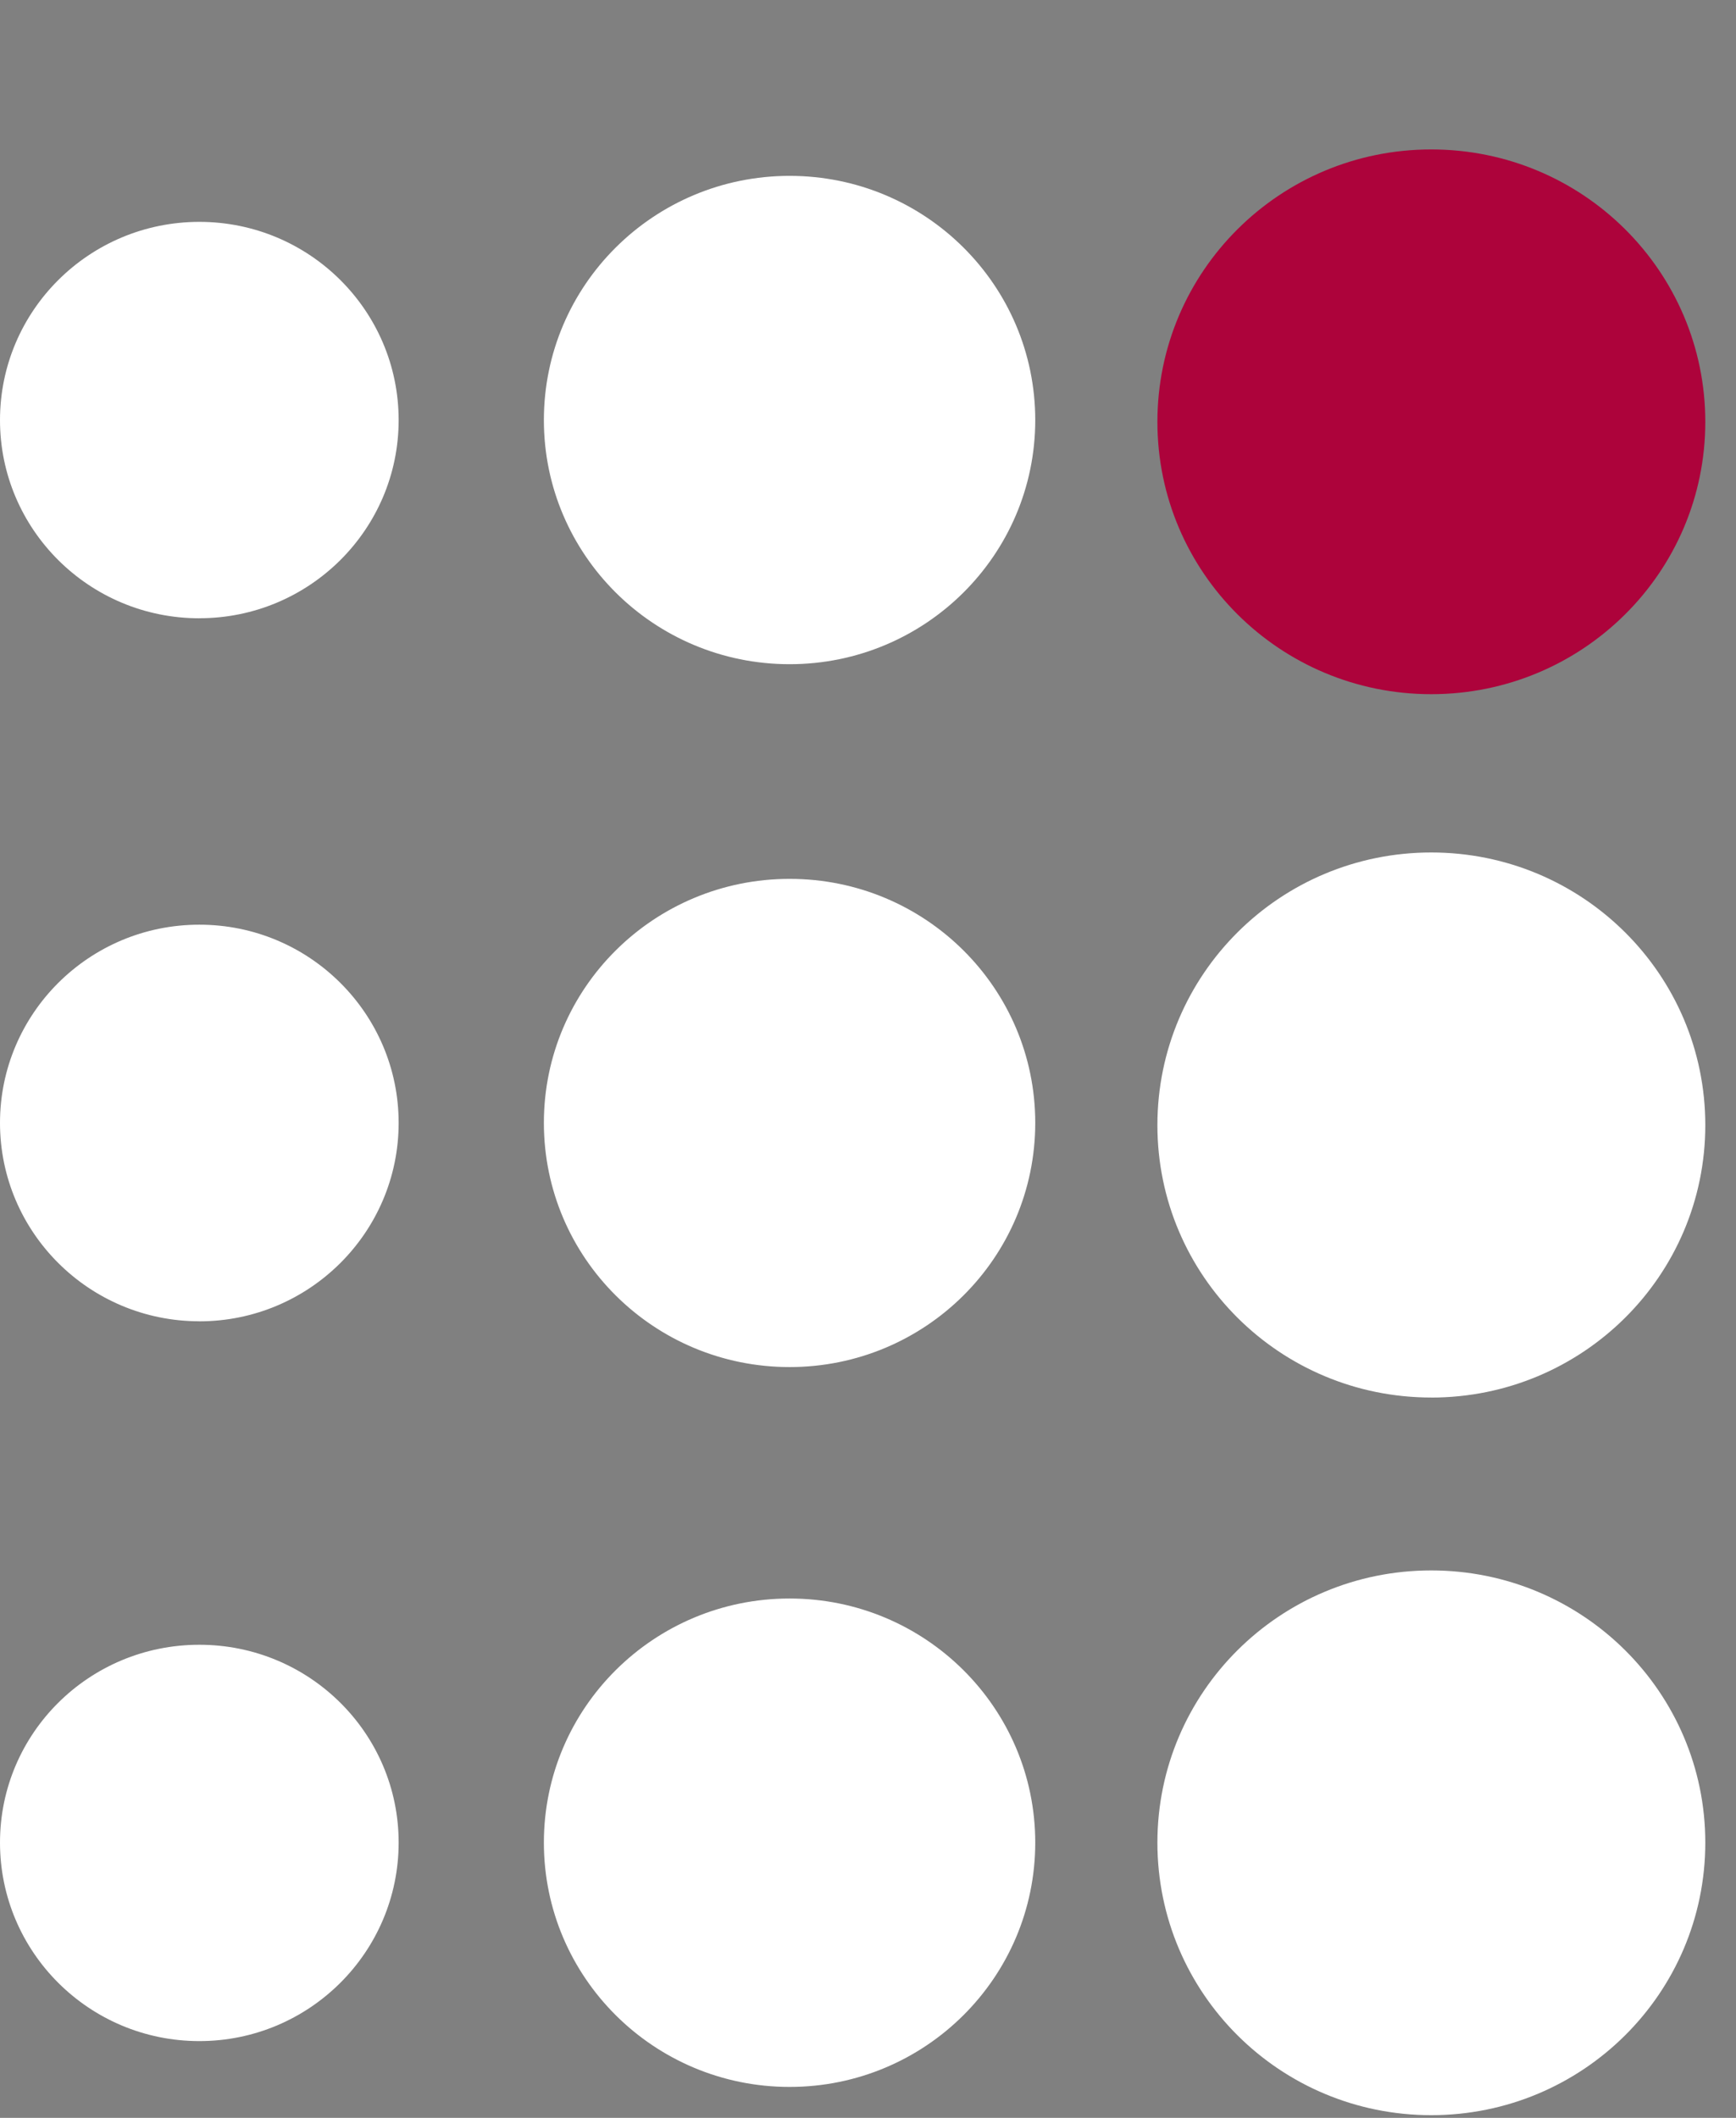
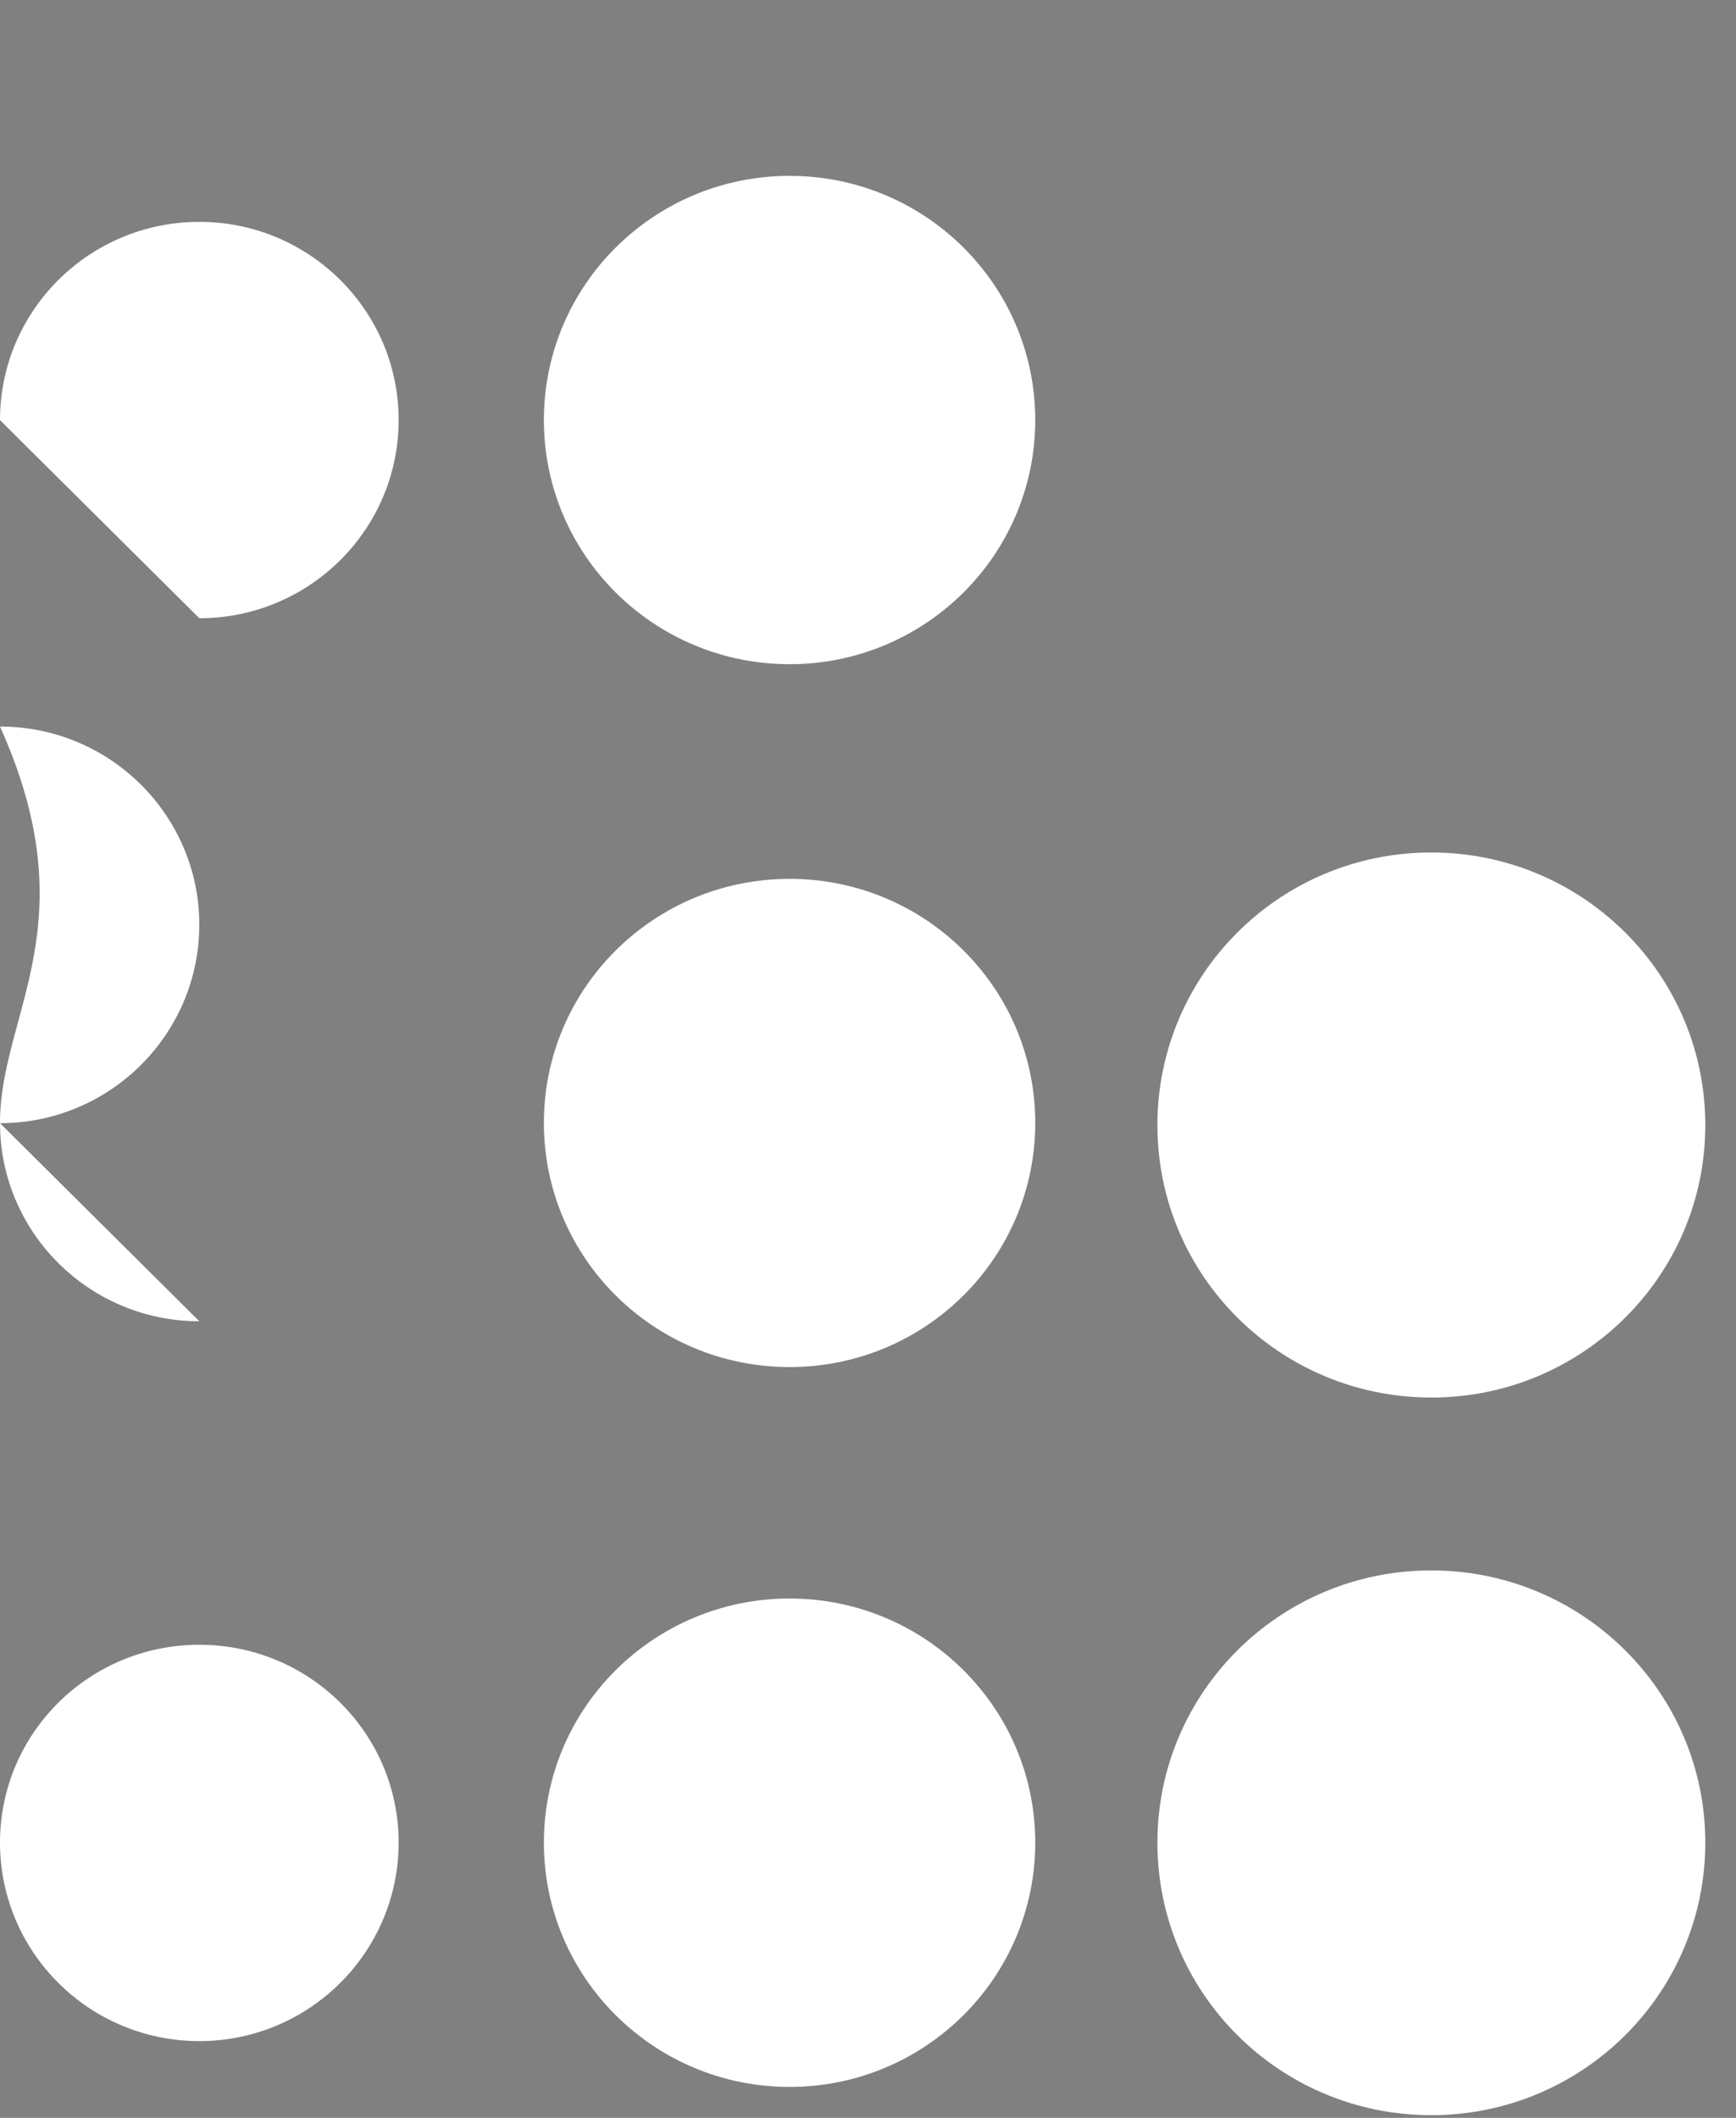
<svg xmlns="http://www.w3.org/2000/svg" width="41" height="50" fill="none" viewBox="0 0 41 50">
  <rect x="0" y="0" width="41" height="50" fill="#808080" stroke="none" />
  <g fill-rule="evenodd" clip-rule="evenodd">
-     <path fill="#ad033b" d="M40.275 9.96c0 3.55-2.896 6.429-6.473 6.429-3.574 0-6.467-2.88-6.467-6.429 0-3.554 2.893-6.432 6.467-6.432 3.578 0 6.472 2.878 6.473 6.432" />
-     <path fill="#fff" d="M24.45 9.918c0 3.182-2.597 5.763-5.802 5.763-3.203 0-5.803-2.581-5.803-5.763 0-3.186 2.6-5.766 5.803-5.766 3.205 0 5.802 2.58 5.802 5.766M4.708 14.596c2.599 0 4.707-2.097 4.707-4.678 0-2.584-2.108-4.68-4.707-4.68C2.106 5.239 0 7.335 0 9.919c0 2.58 2.106 4.678 4.708 4.678m0 16.598c2.599 0 4.707-2.102 4.707-4.685 0-2.58-2.108-4.68-4.707-4.679C2.106 21.83 0 23.93 0 26.51c0 2.583 2.106 4.683 4.708 4.684m13.94 1.081c3.205 0 5.802-2.577 5.802-5.766 0-3.183-2.597-5.761-5.802-5.76-3.203 0-5.803 2.577-5.803 5.76 0 3.19 2.6 5.766 5.803 5.766m21.627 11.226c0 3.557-2.896 6.436-6.473 6.436-3.574 0-6.467-2.879-6.467-6.435 0-3.547 2.893-6.426 6.467-6.426 3.577 0 6.472 2.879 6.473 6.425m-6.473-10.506c3.577 0 6.473-2.878 6.473-6.432 0-3.556-2.896-6.437-6.473-6.437-3.574 0-6.467 2.88-6.467 6.438 0 3.553 2.893 6.43 6.467 6.43M9.415 43.5c0 2.587-2.108 4.688-4.707 4.688-2.602 0-4.708-2.1-4.708-4.687 0-2.582 2.106-4.67 4.708-4.67 2.599 0 4.707 2.089 4.707 4.67m9.233 5.769c3.205 0 5.802-2.584 5.802-5.769 0-3.18-2.597-5.762-5.802-5.762-3.203 0-5.803 2.58-5.803 5.763 0 3.184 2.6 5.768 5.803 5.768" />
+     <path fill="#fff" d="M24.45 9.918c0 3.182-2.597 5.763-5.802 5.763-3.203 0-5.803-2.581-5.803-5.763 0-3.186 2.6-5.766 5.803-5.766 3.205 0 5.802 2.58 5.802 5.766M4.708 14.596c2.599 0 4.707-2.097 4.707-4.678 0-2.584-2.108-4.68-4.707-4.68C2.106 5.239 0 7.335 0 9.919m0 16.598c2.599 0 4.707-2.102 4.707-4.685 0-2.58-2.108-4.68-4.707-4.679C2.106 21.83 0 23.93 0 26.51c0 2.583 2.106 4.683 4.708 4.684m13.94 1.081c3.205 0 5.802-2.577 5.802-5.766 0-3.183-2.597-5.761-5.802-5.76-3.203 0-5.803 2.577-5.803 5.76 0 3.19 2.6 5.766 5.803 5.766m21.627 11.226c0 3.557-2.896 6.436-6.473 6.436-3.574 0-6.467-2.879-6.467-6.435 0-3.547 2.893-6.426 6.467-6.426 3.577 0 6.472 2.879 6.473 6.425m-6.473-10.506c3.577 0 6.473-2.878 6.473-6.432 0-3.556-2.896-6.437-6.473-6.437-3.574 0-6.467 2.88-6.467 6.438 0 3.553 2.893 6.43 6.467 6.43M9.415 43.5c0 2.587-2.108 4.688-4.707 4.688-2.602 0-4.708-2.1-4.708-4.687 0-2.582 2.106-4.67 4.708-4.67 2.599 0 4.707 2.089 4.707 4.67m9.233 5.769c3.205 0 5.802-2.584 5.802-5.769 0-3.18-2.597-5.762-5.802-5.762-3.203 0-5.803 2.58-5.803 5.763 0 3.184 2.6 5.768 5.803 5.768" />
  </g>
</svg>